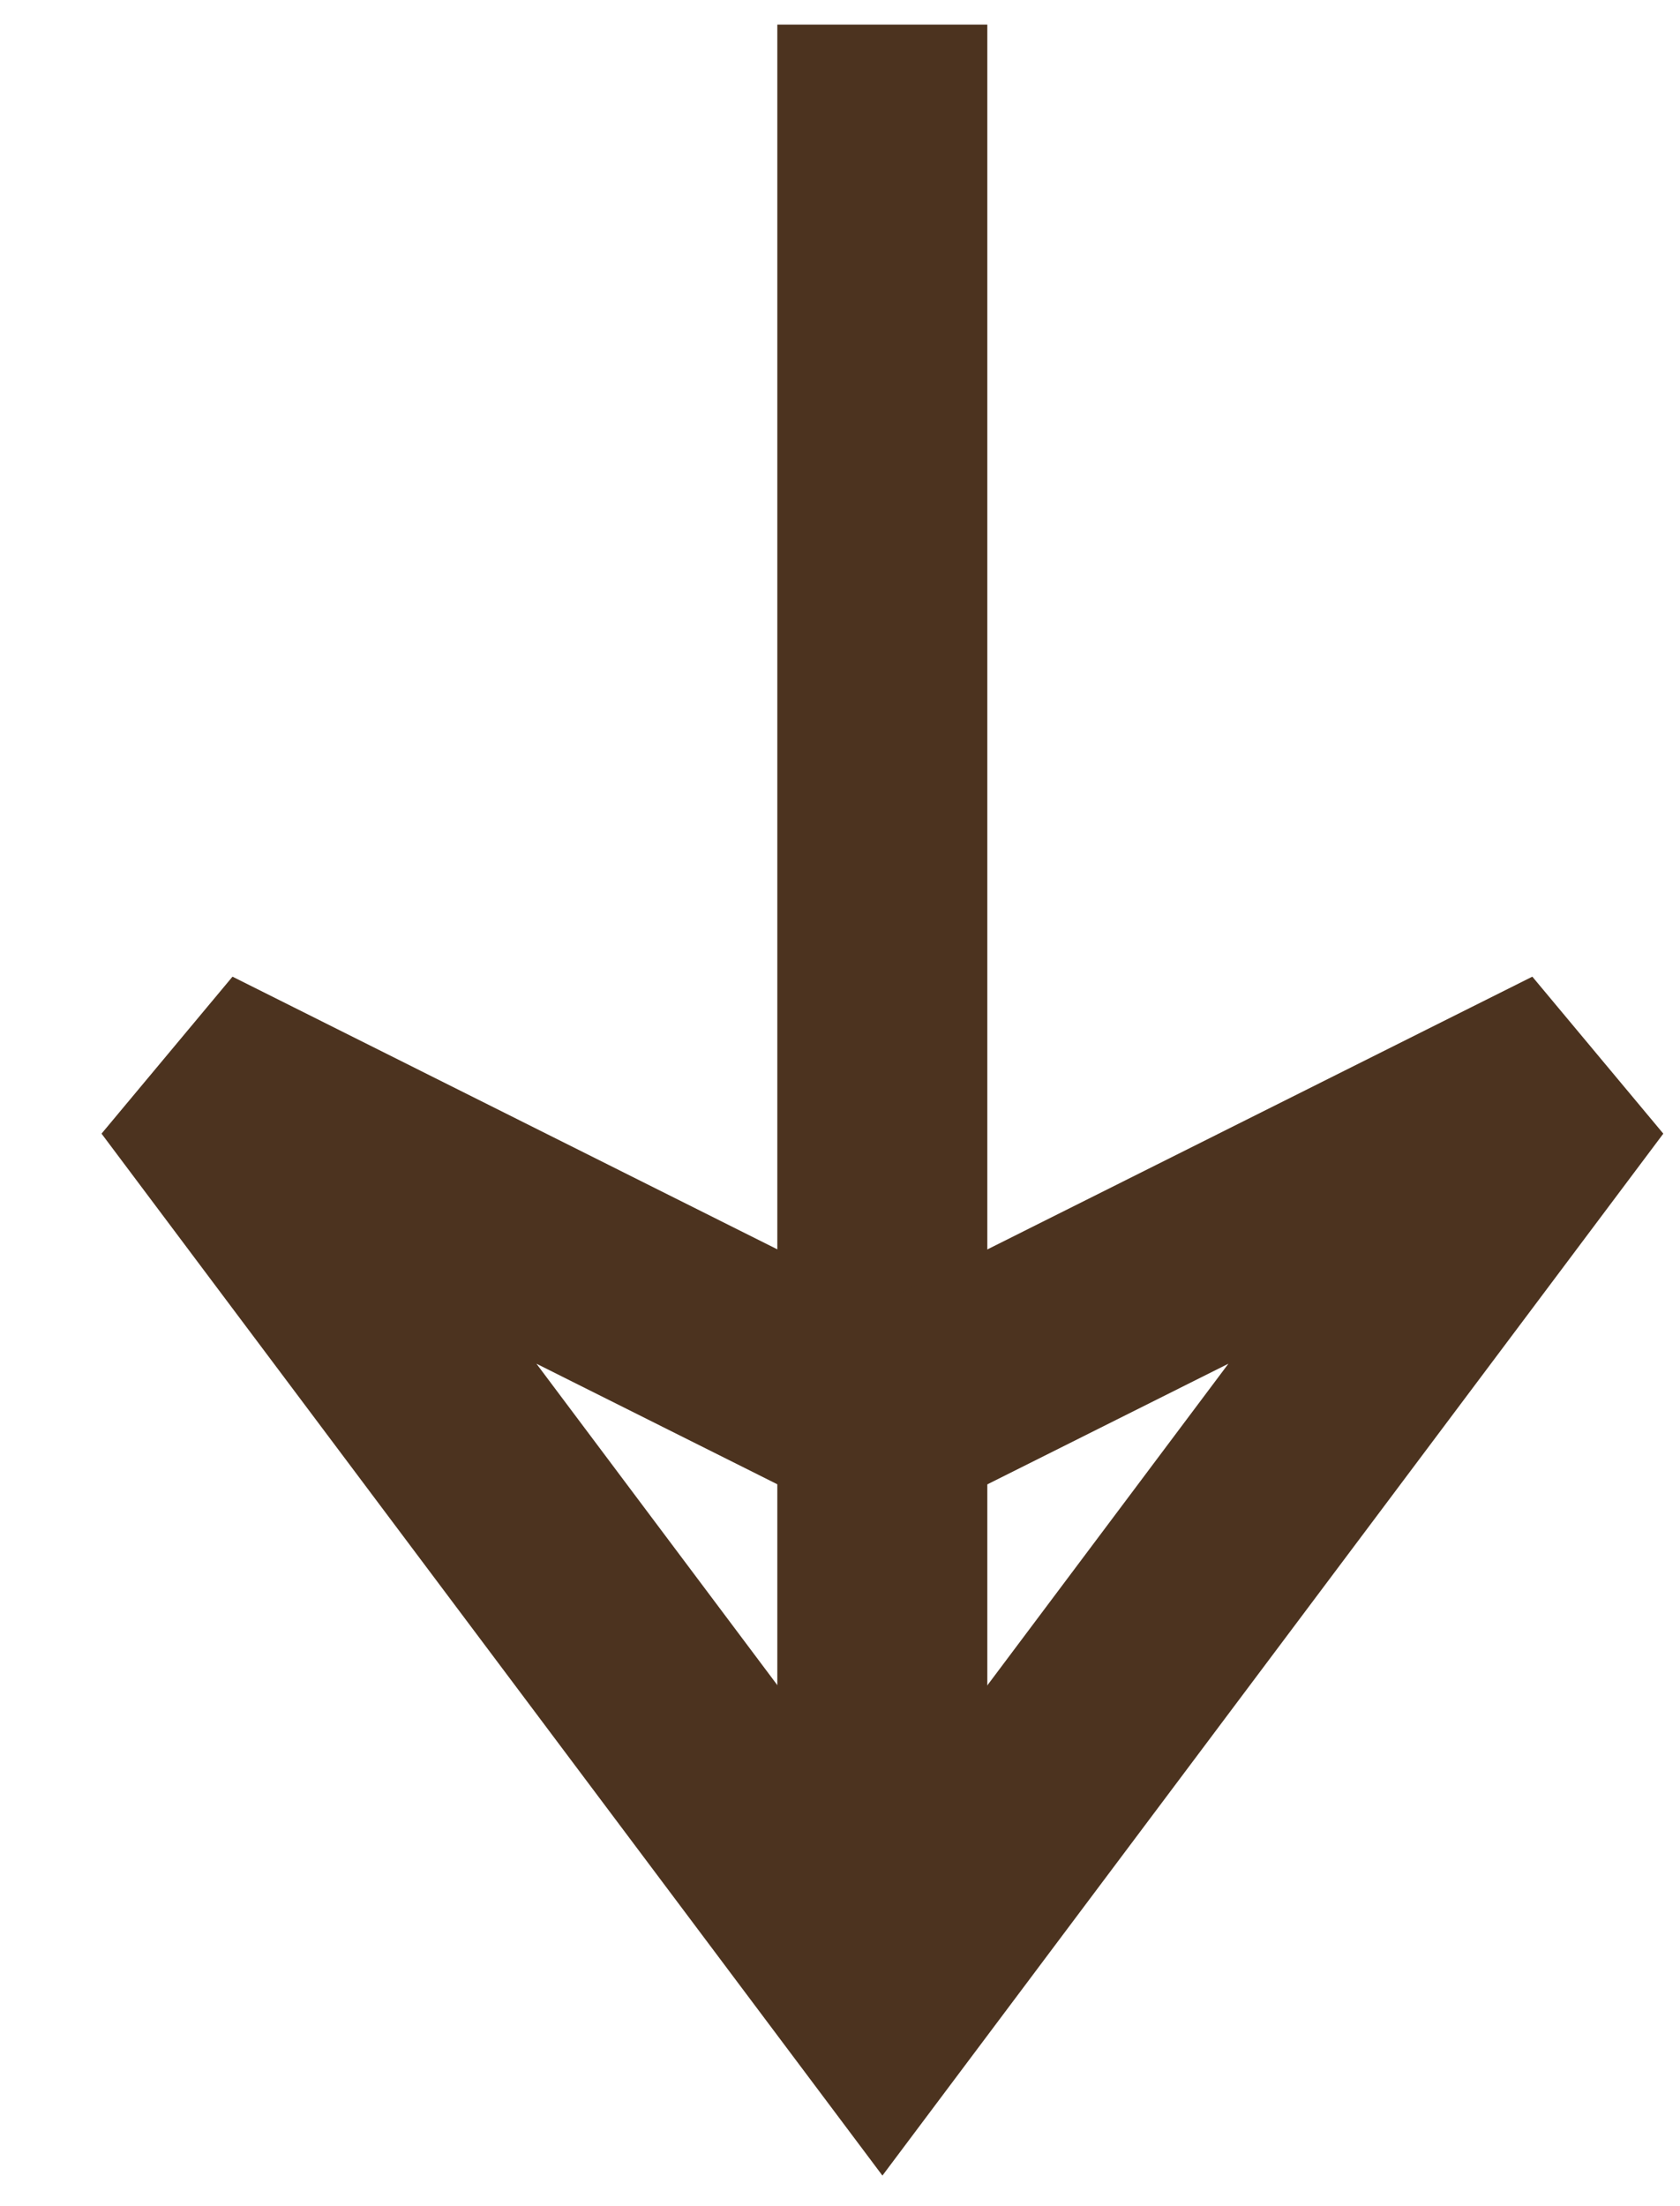
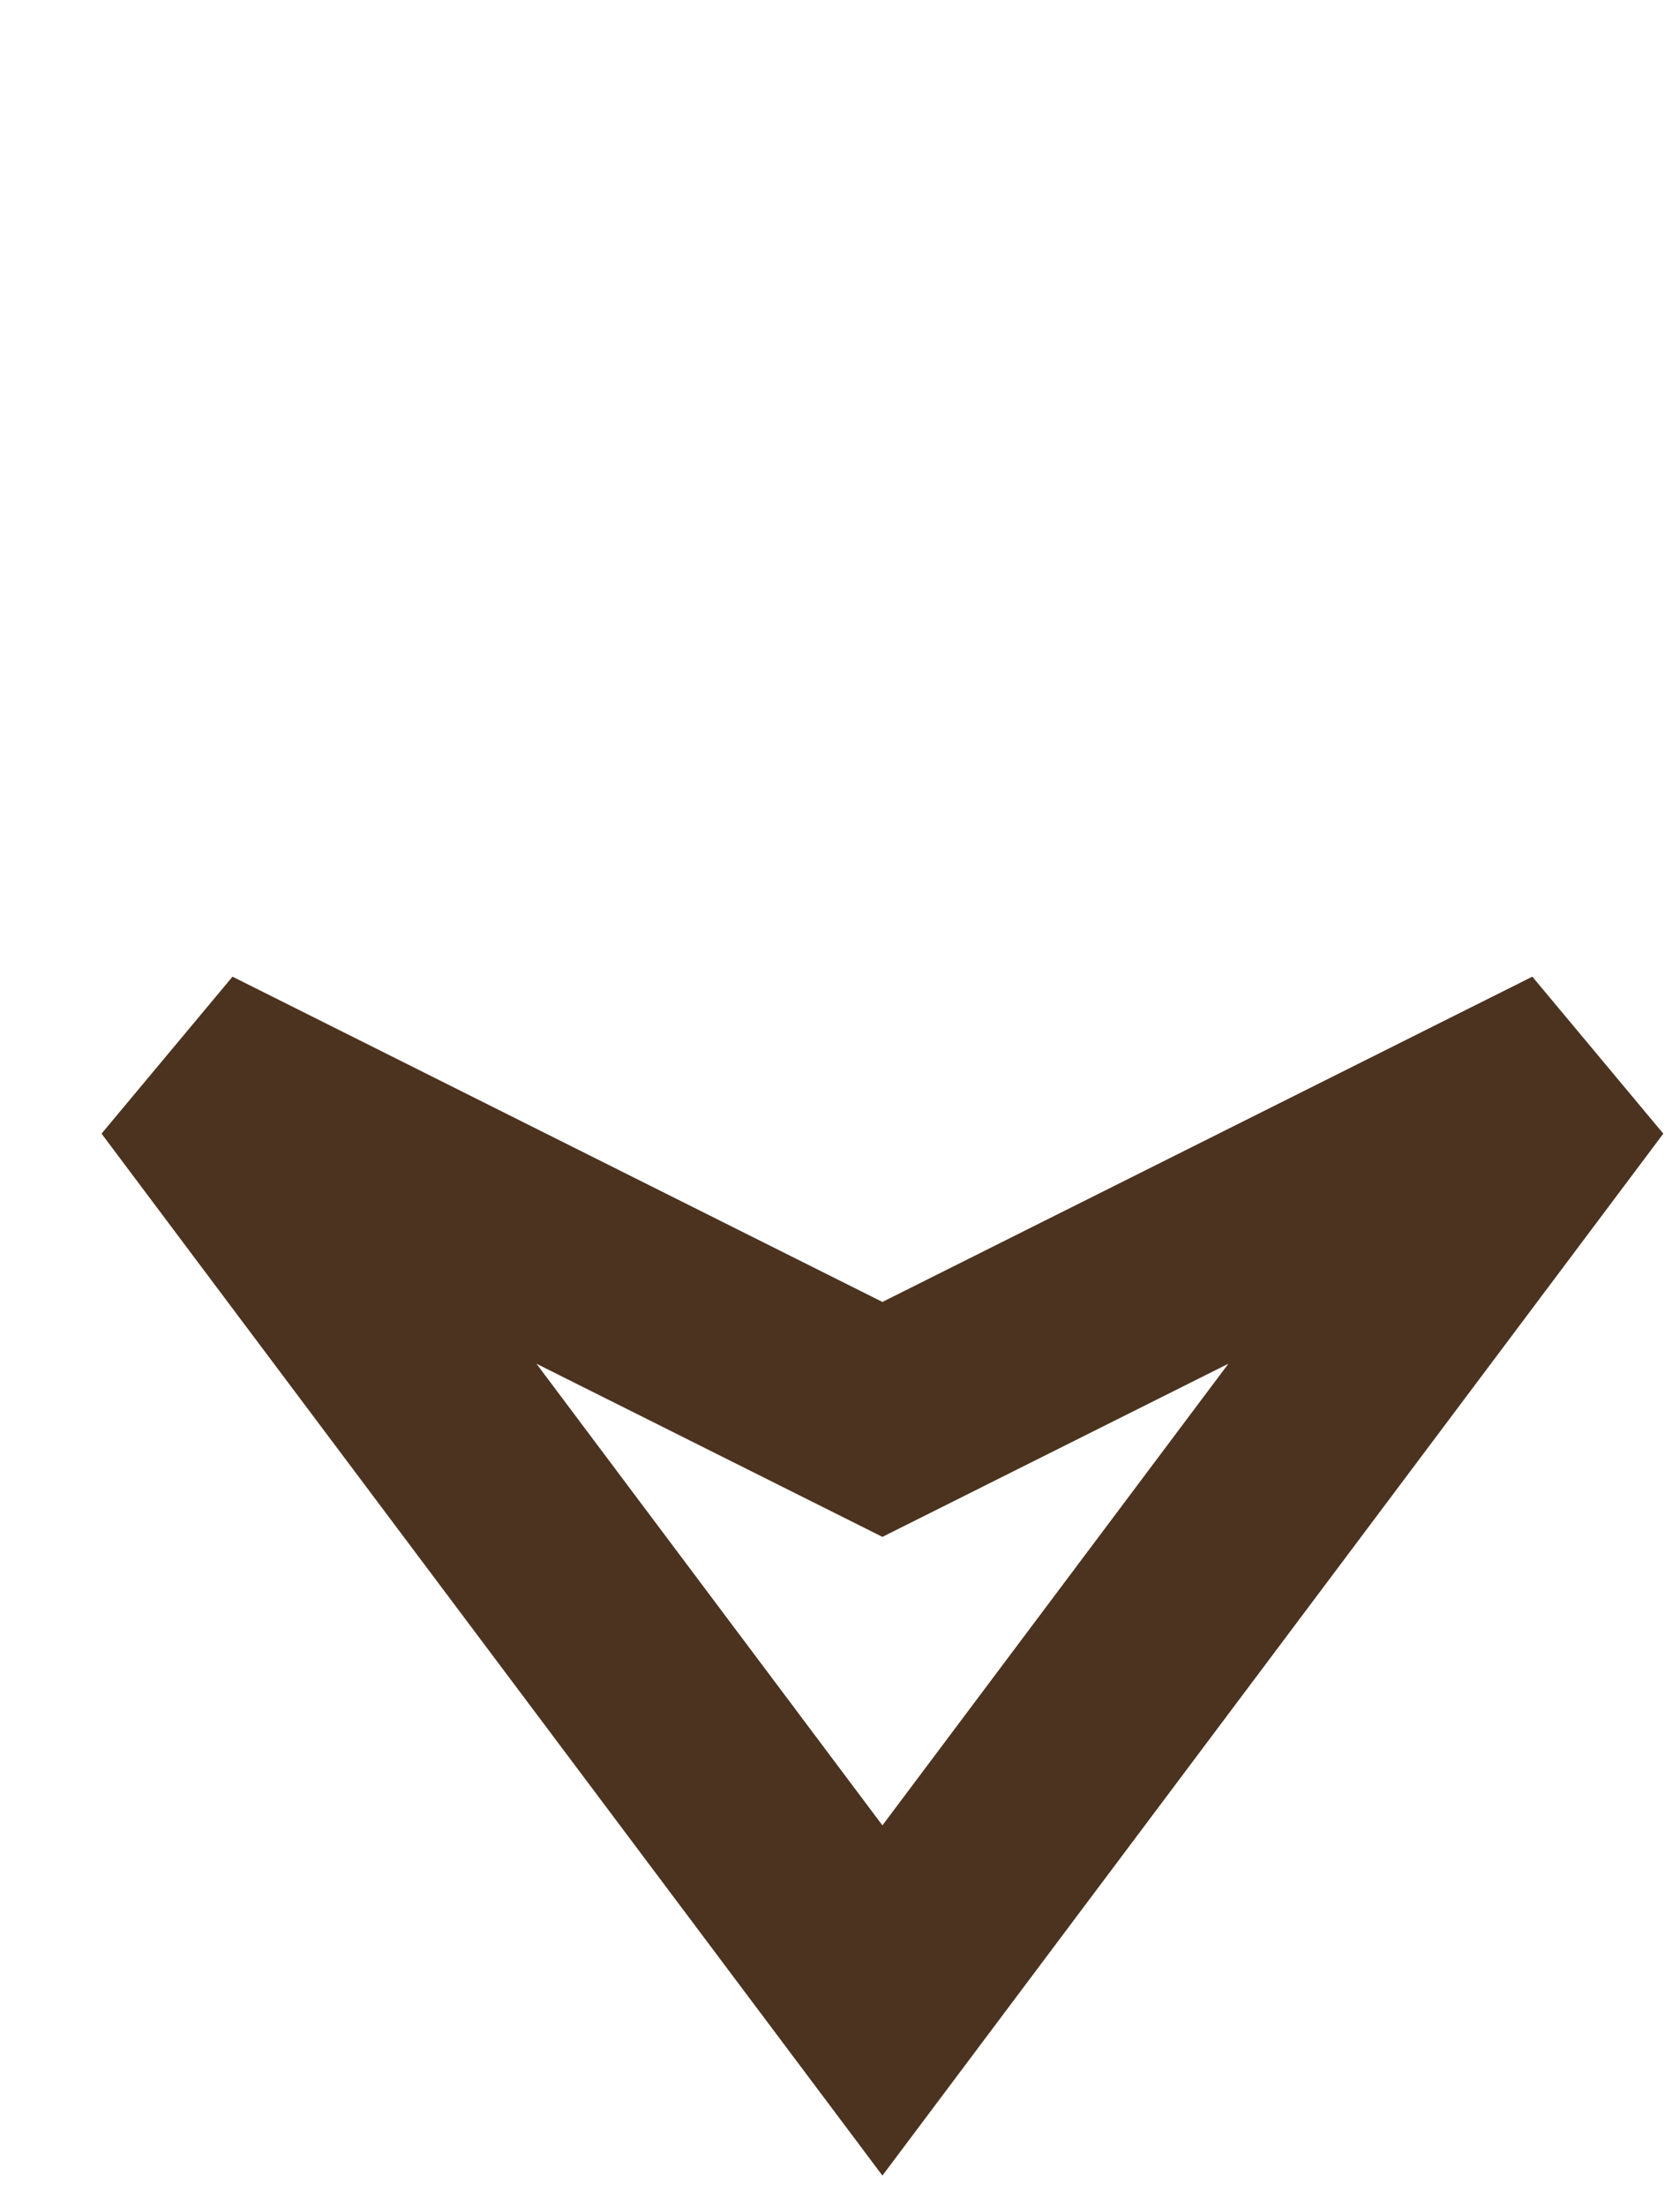
<svg xmlns="http://www.w3.org/2000/svg" width="16" height="21" viewBox="0 0 16 21" fill="none">
-   <path d="M8.403 0.234L8.403 19.042" stroke="#4C331F" stroke-width="2" />
  <path d="M15.041 10.191L8.404 19.042L1.767 10.191L8.404 13.511L15.041 10.191Z" stroke="#4C331F" stroke-width="2" />
</svg>